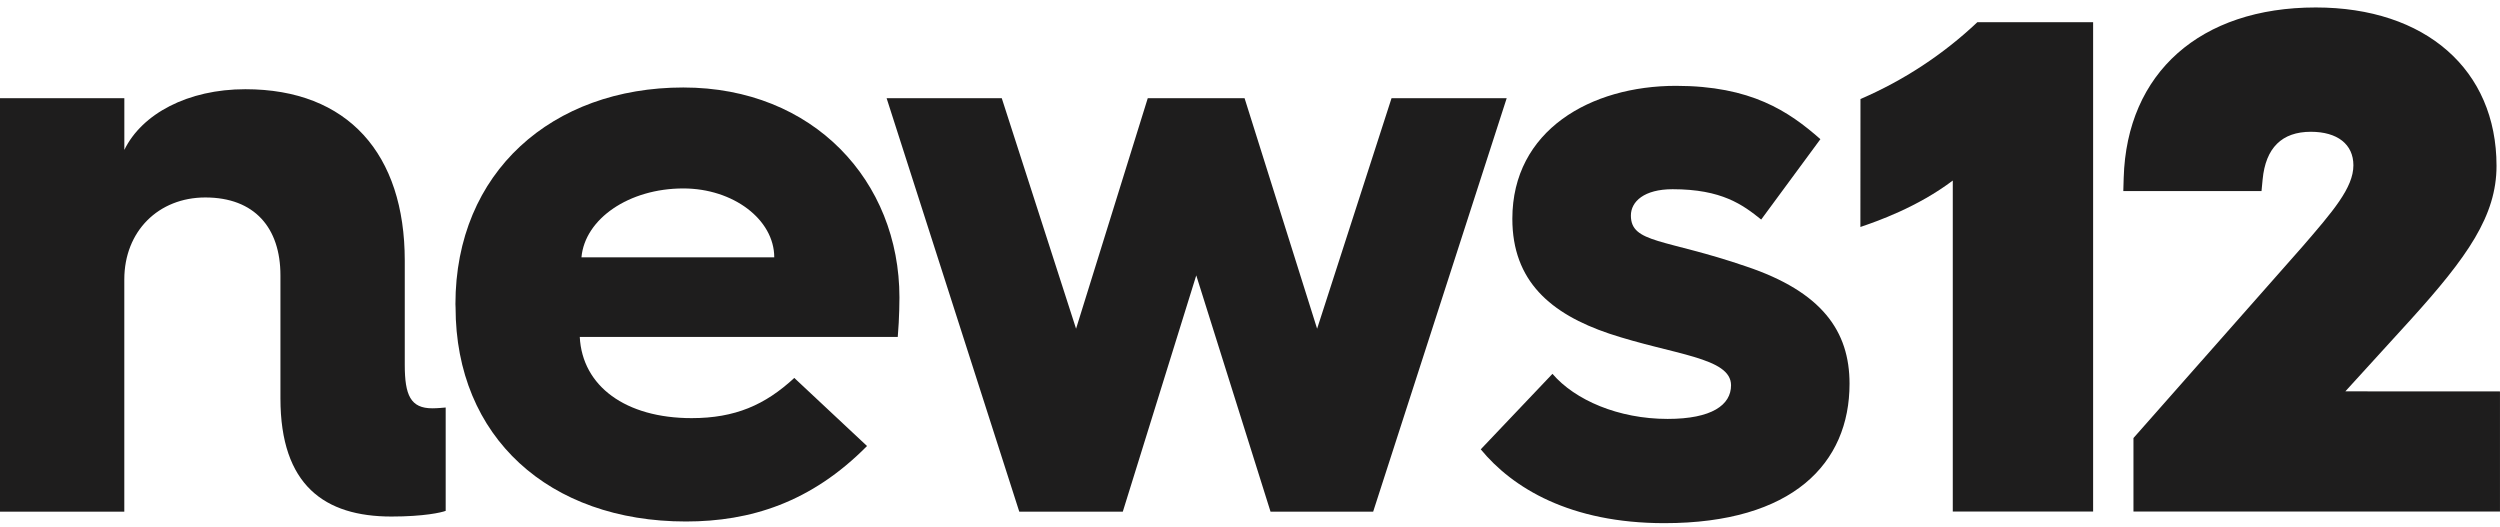
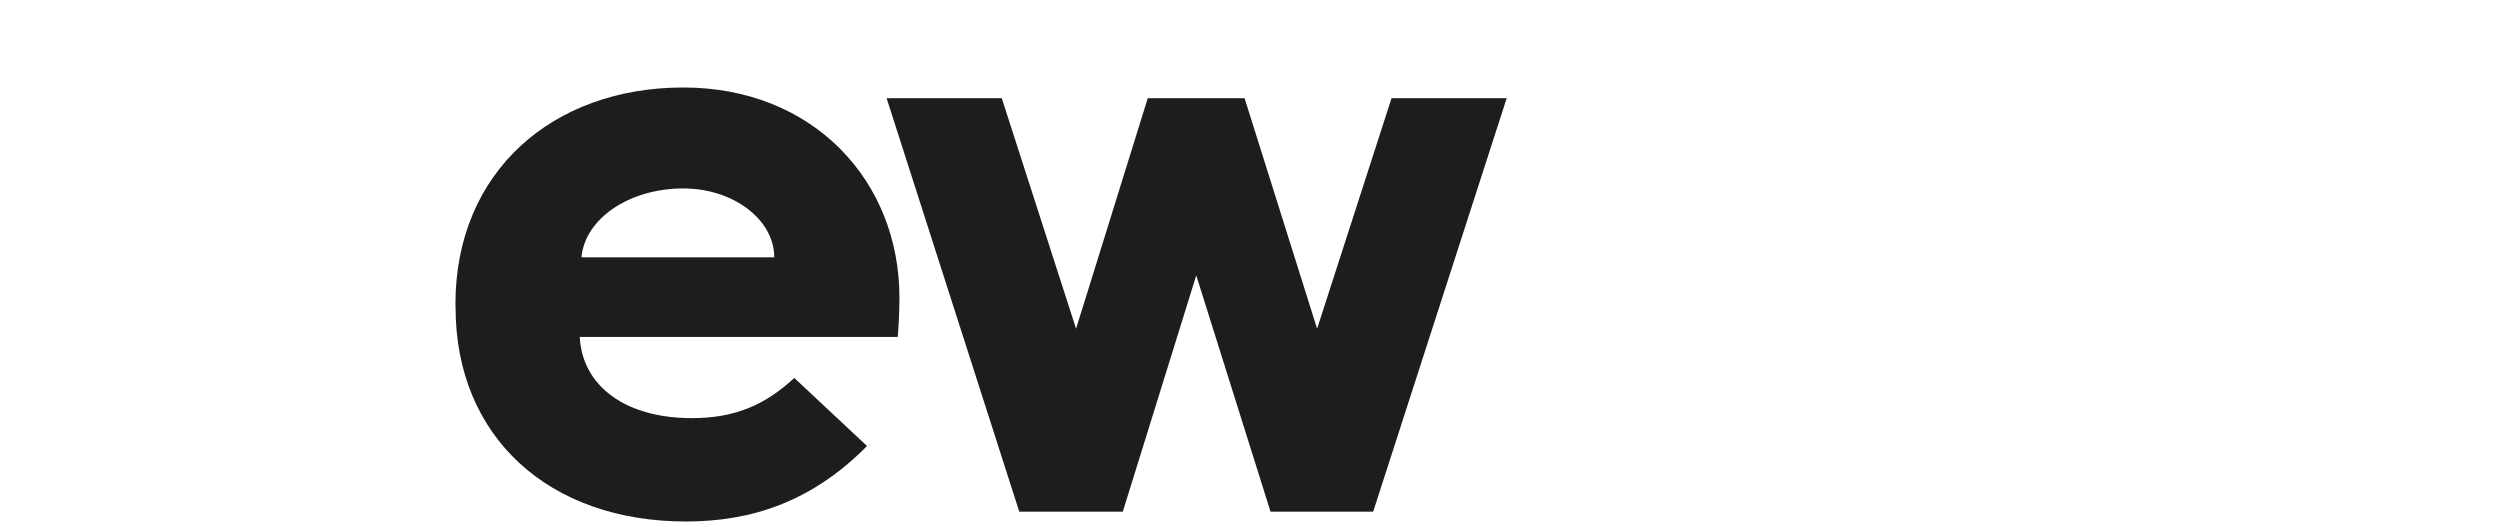
<svg xmlns="http://www.w3.org/2000/svg" width="223" height="47" viewBox="0 0 223 47" fill="none">
-   <path d="M0 8.76H11.091V13.371C12.656 10.157 16.749 7.958 21.887 7.958C31.043 7.958 36.105 13.738 36.105 23.25V32.543C36.105 35.249 36.621 36.421 38.56 36.421C39.01 36.421 39.593 36.365 39.755 36.349V45.568C39.383 45.715 37.814 46.075 34.916 46.075C28.961 46.075 25.015 43.295 25.015 35.538V24.565C25.015 20.322 22.708 17.614 18.315 17.614C14.147 17.614 11.088 20.614 11.088 24.931V45.639H0V8.76Z" fill="#1E1D1D" />
  <path d="M40.625 27.126C40.625 15.346 49.267 7.804 60.948 7.804C72.556 7.804 80.23 16.149 80.23 26.541C80.23 26.541 80.23 28.371 80.08 30.054H51.715C51.939 34.451 55.81 37.297 61.695 37.297C65.565 37.297 68.246 36.124 70.851 33.712L77.338 39.785C72.348 44.834 66.915 46.517 61.184 46.517C48.967 46.517 40.637 38.98 40.637 27.42L40.625 27.126ZM69.063 22.955C69.063 19.59 65.415 16.809 60.948 16.809C56.11 16.809 52.173 19.515 51.866 22.955H69.063Z" fill="#1E1D1D" />
  <path d="M79.086 8.76H89.358L95.985 29.321L102.38 8.76H111.016L117.486 29.321L124.125 8.76H134.397L122.487 45.639H113.331L106.706 24.565L100.154 45.639H90.919L79.086 8.76Z" fill="#1E1D1D" />
-   <path d="M138.479 33.346C140.485 35.686 144.365 37.367 148.751 37.367C152.696 37.367 154.409 36.122 154.409 34.368C154.409 31.873 149.272 31.662 143.539 29.758C138.329 27.999 134.901 25.078 134.901 19.517C134.901 11.62 141.898 7.657 149.493 7.657C156.191 7.657 159.552 9.927 162.38 12.413L157.098 19.584C155.455 18.265 153.59 16.878 149.197 16.878C146.659 16.878 145.475 17.976 145.475 19.226C145.475 21.721 148.527 21.281 155.747 23.762C162.523 26.03 164.979 29.543 164.979 34.226C164.979 41.33 159.918 46.666 148.46 46.666C140.05 46.666 134.913 43.52 132.083 40.08L138.479 33.346Z" fill="#1E1D1D" />
-   <path d="M165.947 20.247C167.431 19.74 171.023 18.495 174.188 16.104V45.627H186.706V1.978H176.382C173.345 4.85 169.814 7.171 165.954 8.833L165.947 20.247Z" fill="#1E1D1D" />
-   <path d="M209.205 34.909L215.004 28.545C220.101 22.918 222.69 19.243 222.69 14.796C222.69 6.213 216.358 0.666 206.566 0.666C196.264 0.666 189.703 6.492 189.433 15.872L189.399 17.046H201.727L201.825 16.019C202.092 13.188 203.546 11.755 206.127 11.755C208.503 11.755 209.923 12.873 209.923 14.746C209.923 16.746 208.095 18.854 205.334 22.049L190.588 38.752L190.305 39.07V45.627H222.998V34.916L209.205 34.909Z" fill="#1E1D1D" />
</svg>